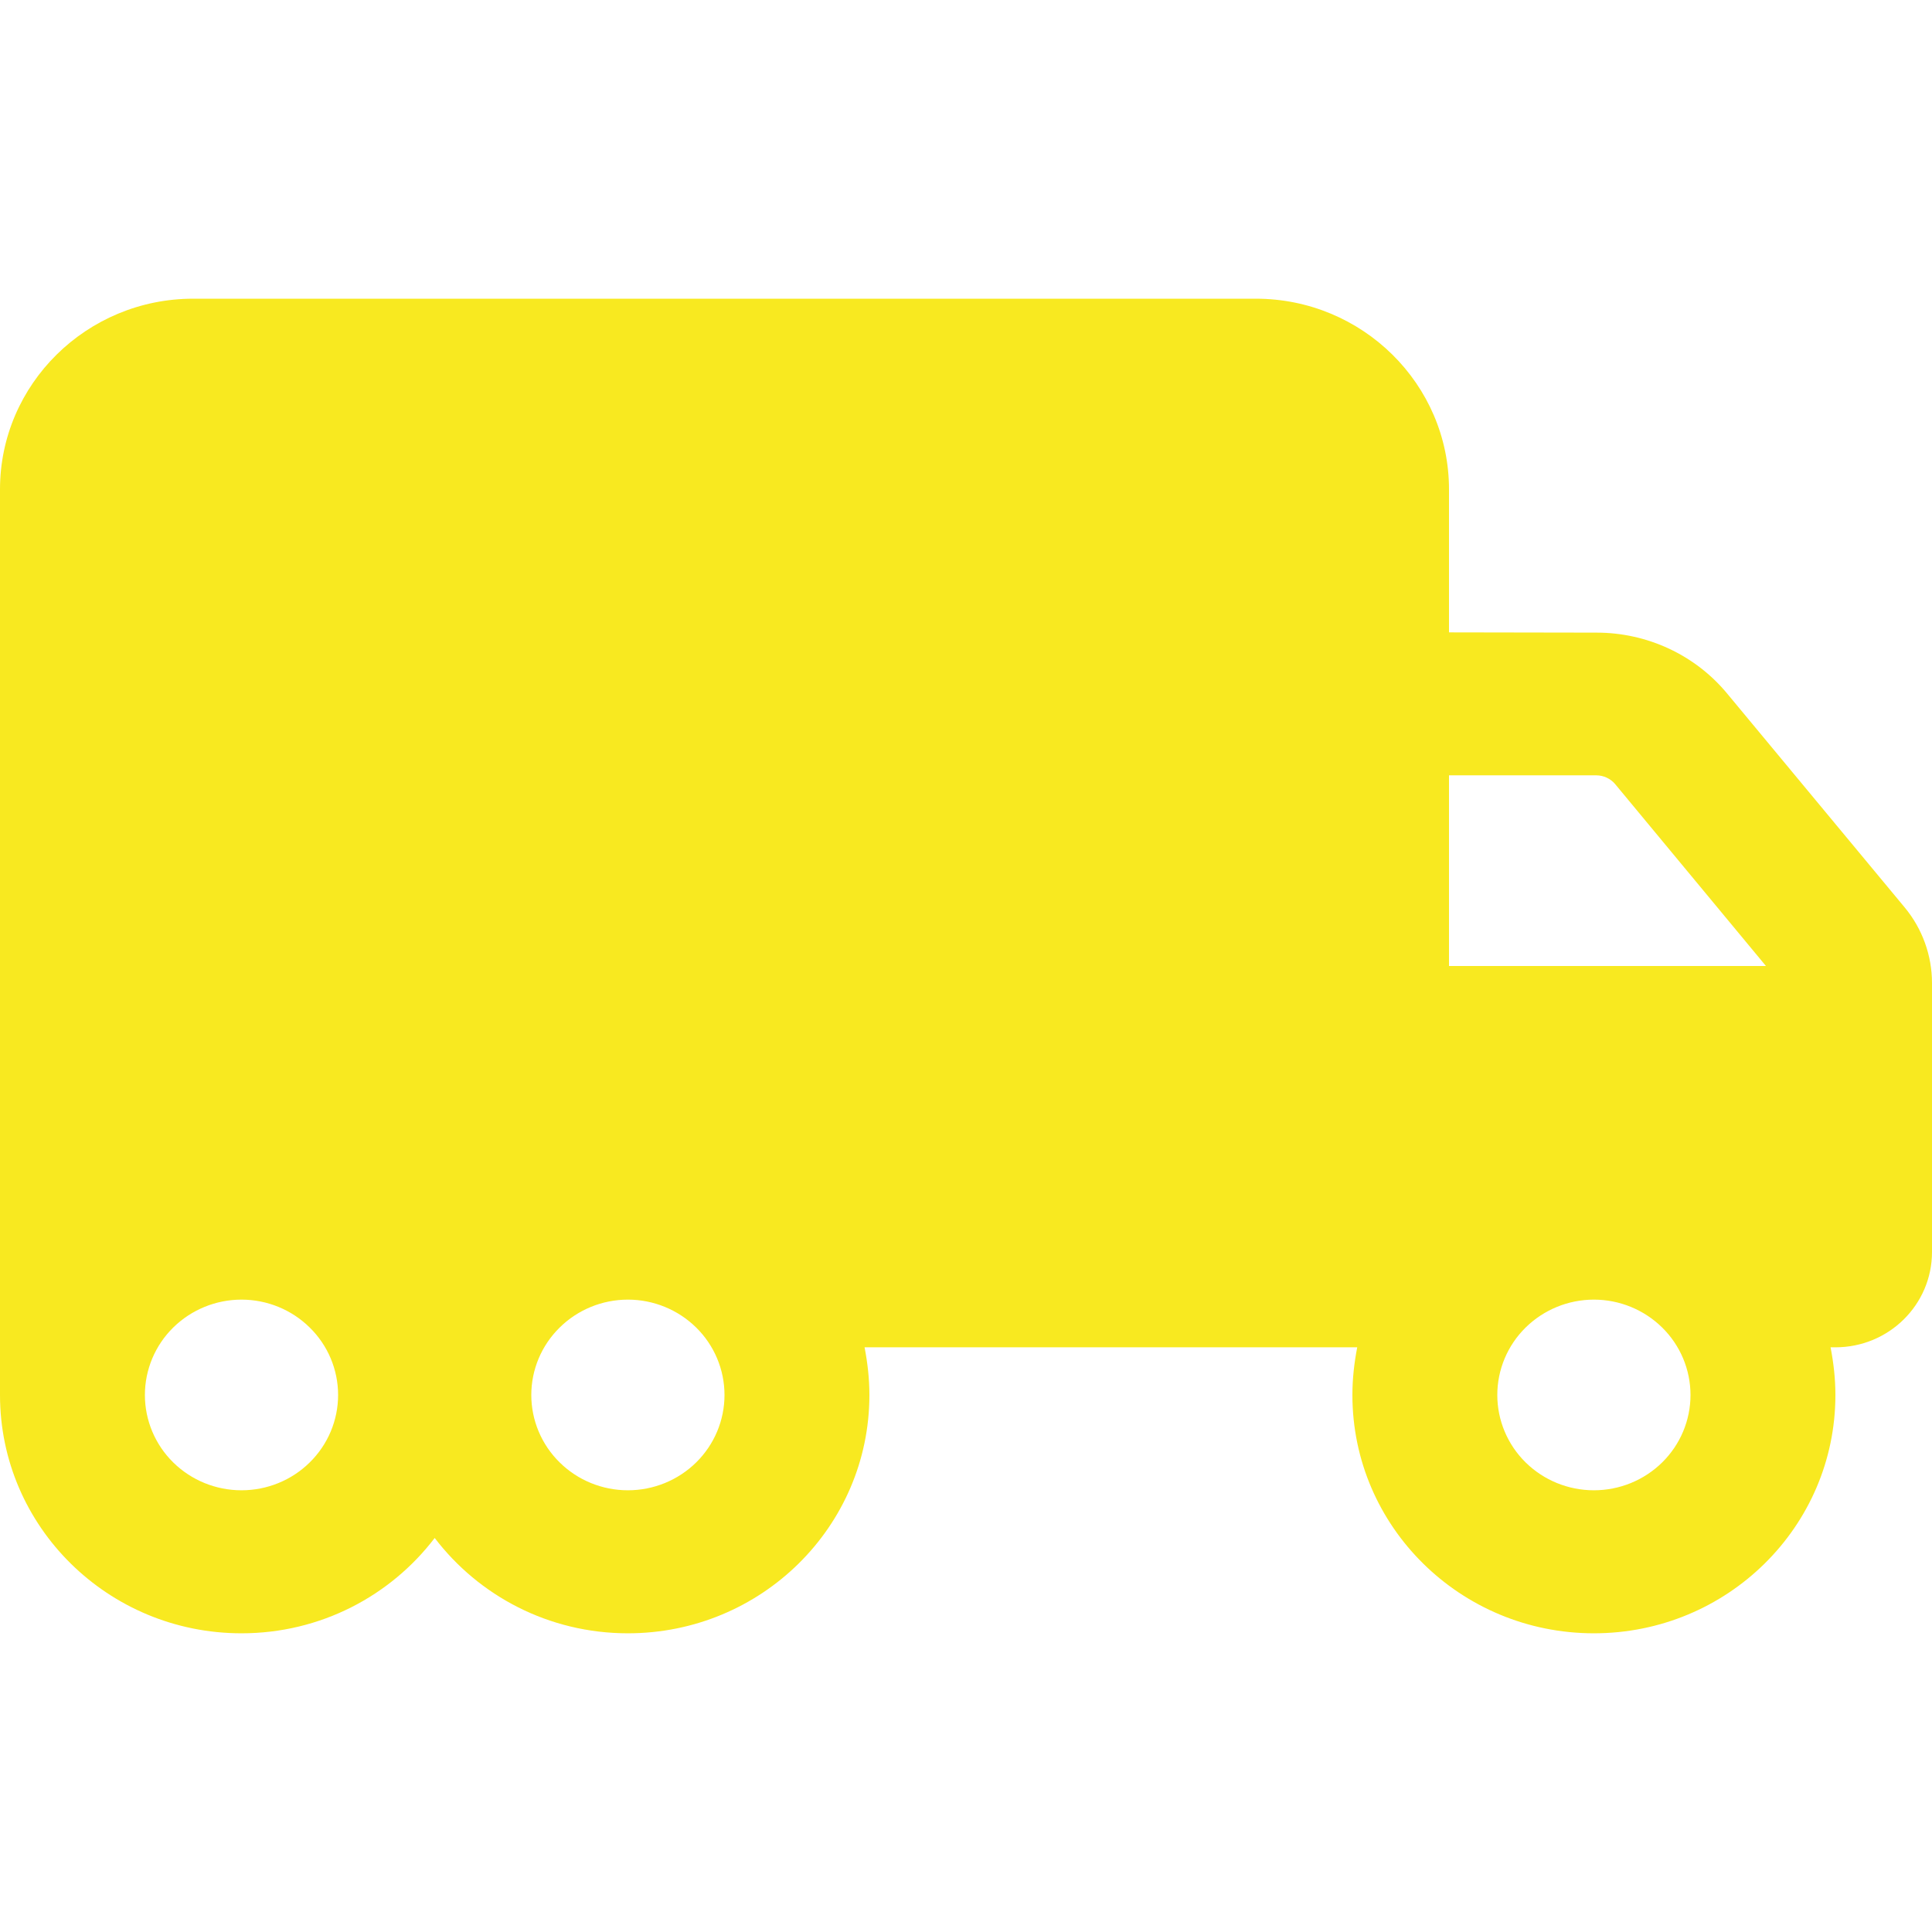
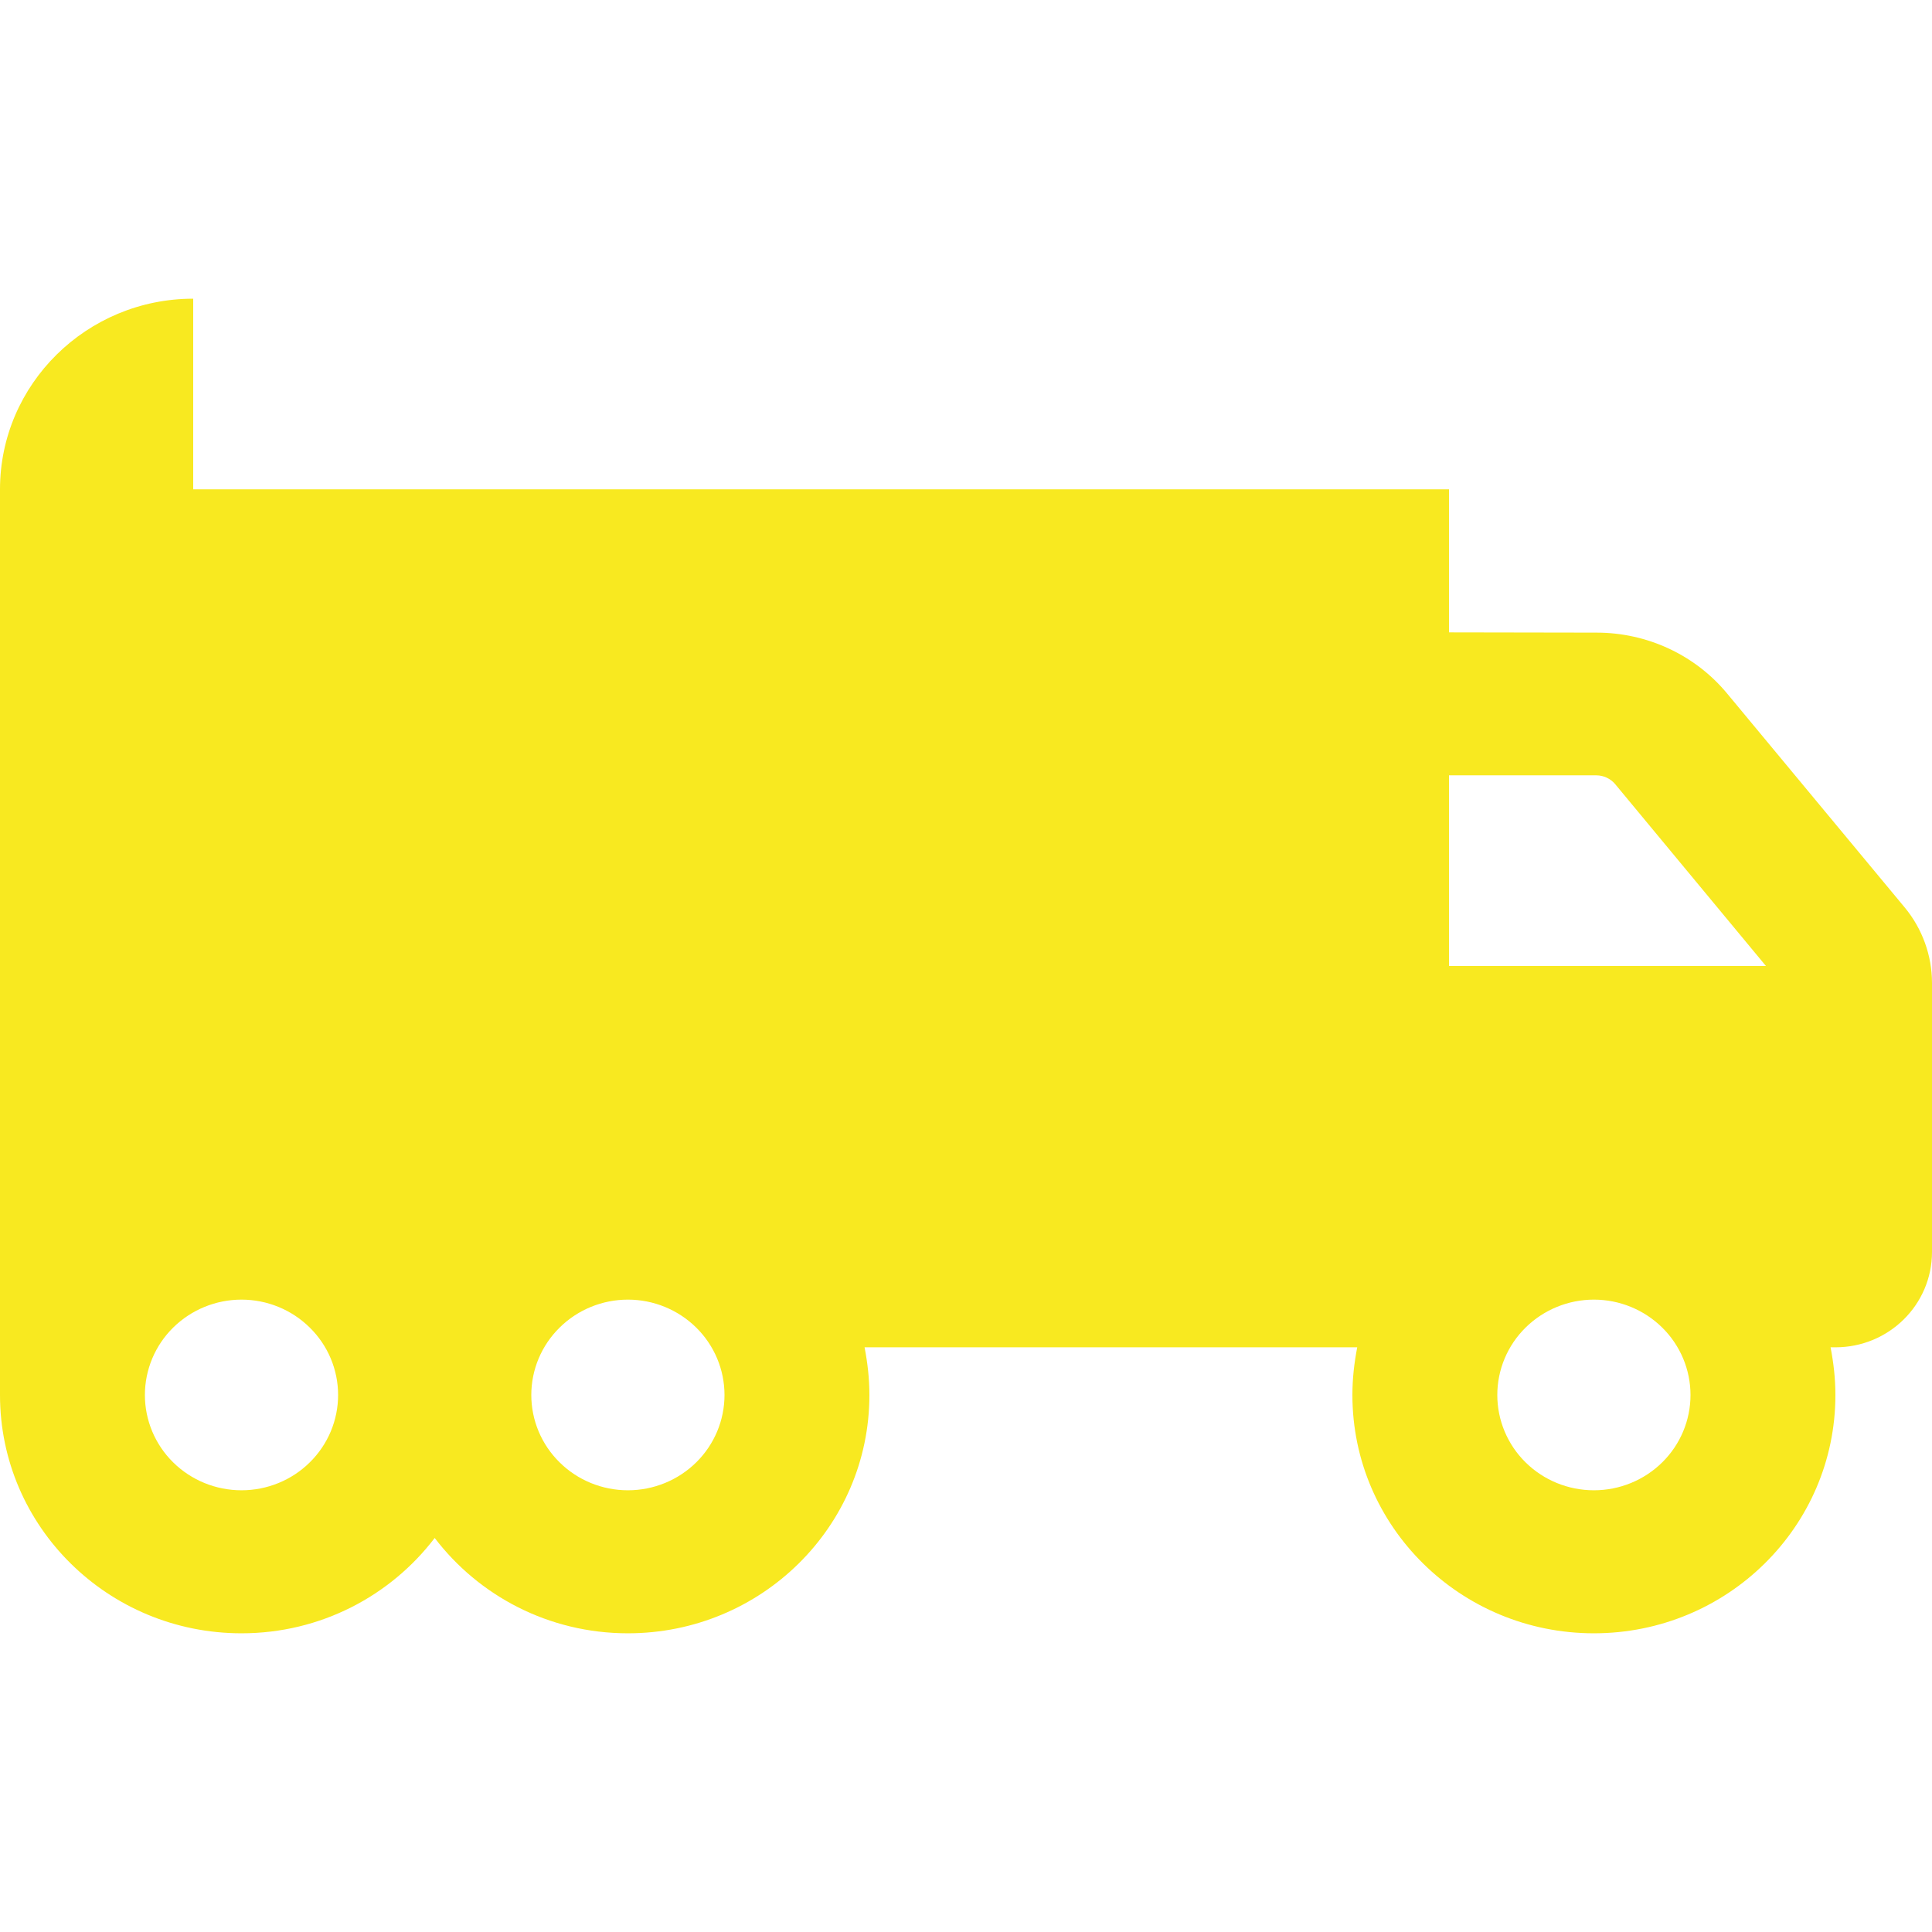
<svg xmlns="http://www.w3.org/2000/svg" width="38" height="38" viewBox="0 0 38 38" fill="none">
-   <path d="M3.8 5.875C1.704 5.875 0 7.557 0 9.625V21.812V26.5V27.438C0 30.027 2.126 32.125 4.75 32.125C6.306 32.125 7.683 31.387 8.55 30.25C9.417 31.387 10.794 32.125 12.35 32.125C14.974 32.125 17.1 30.027 17.1 27.438C17.1 27.115 17.064 26.805 17.005 26.5H24.7H26.695C26.636 26.805 26.6 27.115 26.6 27.438C26.6 30.027 28.726 32.125 31.35 32.125C33.974 32.125 36.1 30.027 36.1 27.438C36.1 27.115 36.064 26.805 36.005 26.5H36.1C37.151 26.5 38 25.662 38 24.625V20.875V19.938V19.334C38 18.795 37.81 18.268 37.466 17.852L33.974 13.645C33.345 12.883 32.401 12.443 31.403 12.443L28.5 12.438V9.625C28.5 7.557 26.796 5.875 24.7 5.875H3.8ZM34.734 19H28.5V15.25H31.398C31.54 15.25 31.677 15.315 31.766 15.42L34.734 19ZM31.35 25.562C31.854 25.562 32.337 25.76 32.694 26.112C33.05 26.463 33.25 26.94 33.25 27.438C33.25 27.935 33.05 28.412 32.694 28.763C32.337 29.115 31.854 29.312 31.35 29.312C30.846 29.312 30.363 29.115 30.006 28.763C29.65 28.412 29.45 27.935 29.45 27.438C29.45 26.94 29.65 26.463 30.006 26.112C30.363 25.76 30.846 25.562 31.35 25.562ZM10.45 27.438C10.45 26.94 10.65 26.463 11.007 26.112C11.363 25.76 11.846 25.562 12.35 25.562C12.854 25.562 13.337 25.76 13.694 26.112C14.05 26.463 14.25 26.94 14.25 27.438C14.25 27.935 14.05 28.412 13.694 28.763C13.337 29.115 12.854 29.312 12.35 29.312C11.846 29.312 11.363 29.115 11.007 28.763C10.65 28.412 10.45 27.935 10.45 27.438ZM4.75 25.562C5.254 25.562 5.737 25.76 6.093 26.112C6.45 26.463 6.65 26.94 6.65 27.438C6.65 27.935 6.45 28.412 6.093 28.763C5.737 29.115 5.254 29.312 4.75 29.312C4.246 29.312 3.763 29.115 3.406 28.763C3.05 28.412 2.85 27.935 2.85 27.438C2.85 26.94 3.05 26.463 3.406 26.112C3.763 25.76 4.246 25.562 4.75 25.562Z" fill="#F8E920" />
+   <path d="M3.8 5.875C1.704 5.875 0 7.557 0 9.625V21.812V26.5V27.438C0 30.027 2.126 32.125 4.75 32.125C6.306 32.125 7.683 31.387 8.55 30.25C9.417 31.387 10.794 32.125 12.35 32.125C14.974 32.125 17.1 30.027 17.1 27.438C17.1 27.115 17.064 26.805 17.005 26.5H24.7H26.695C26.636 26.805 26.6 27.115 26.6 27.438C26.6 30.027 28.726 32.125 31.35 32.125C33.974 32.125 36.1 30.027 36.1 27.438C36.1 27.115 36.064 26.805 36.005 26.5H36.1C37.151 26.5 38 25.662 38 24.625V20.875V19.938V19.334C38 18.795 37.81 18.268 37.466 17.852L33.974 13.645C33.345 12.883 32.401 12.443 31.403 12.443L28.5 12.438V9.625H3.8ZM34.734 19H28.5V15.25H31.398C31.54 15.25 31.677 15.315 31.766 15.42L34.734 19ZM31.35 25.562C31.854 25.562 32.337 25.76 32.694 26.112C33.05 26.463 33.25 26.94 33.25 27.438C33.25 27.935 33.05 28.412 32.694 28.763C32.337 29.115 31.854 29.312 31.35 29.312C30.846 29.312 30.363 29.115 30.006 28.763C29.65 28.412 29.45 27.935 29.45 27.438C29.45 26.94 29.65 26.463 30.006 26.112C30.363 25.76 30.846 25.562 31.35 25.562ZM10.45 27.438C10.45 26.94 10.65 26.463 11.007 26.112C11.363 25.76 11.846 25.562 12.35 25.562C12.854 25.562 13.337 25.76 13.694 26.112C14.05 26.463 14.25 26.94 14.25 27.438C14.25 27.935 14.05 28.412 13.694 28.763C13.337 29.115 12.854 29.312 12.35 29.312C11.846 29.312 11.363 29.115 11.007 28.763C10.65 28.412 10.45 27.935 10.45 27.438ZM4.75 25.562C5.254 25.562 5.737 25.76 6.093 26.112C6.45 26.463 6.65 26.94 6.65 27.438C6.65 27.935 6.45 28.412 6.093 28.763C5.737 29.115 5.254 29.312 4.75 29.312C4.246 29.312 3.763 29.115 3.406 28.763C3.05 28.412 2.85 27.935 2.85 27.438C2.85 26.94 3.05 26.463 3.406 26.112C3.763 25.76 4.246 25.562 4.75 25.562Z" fill="#F8E920" />
</svg>